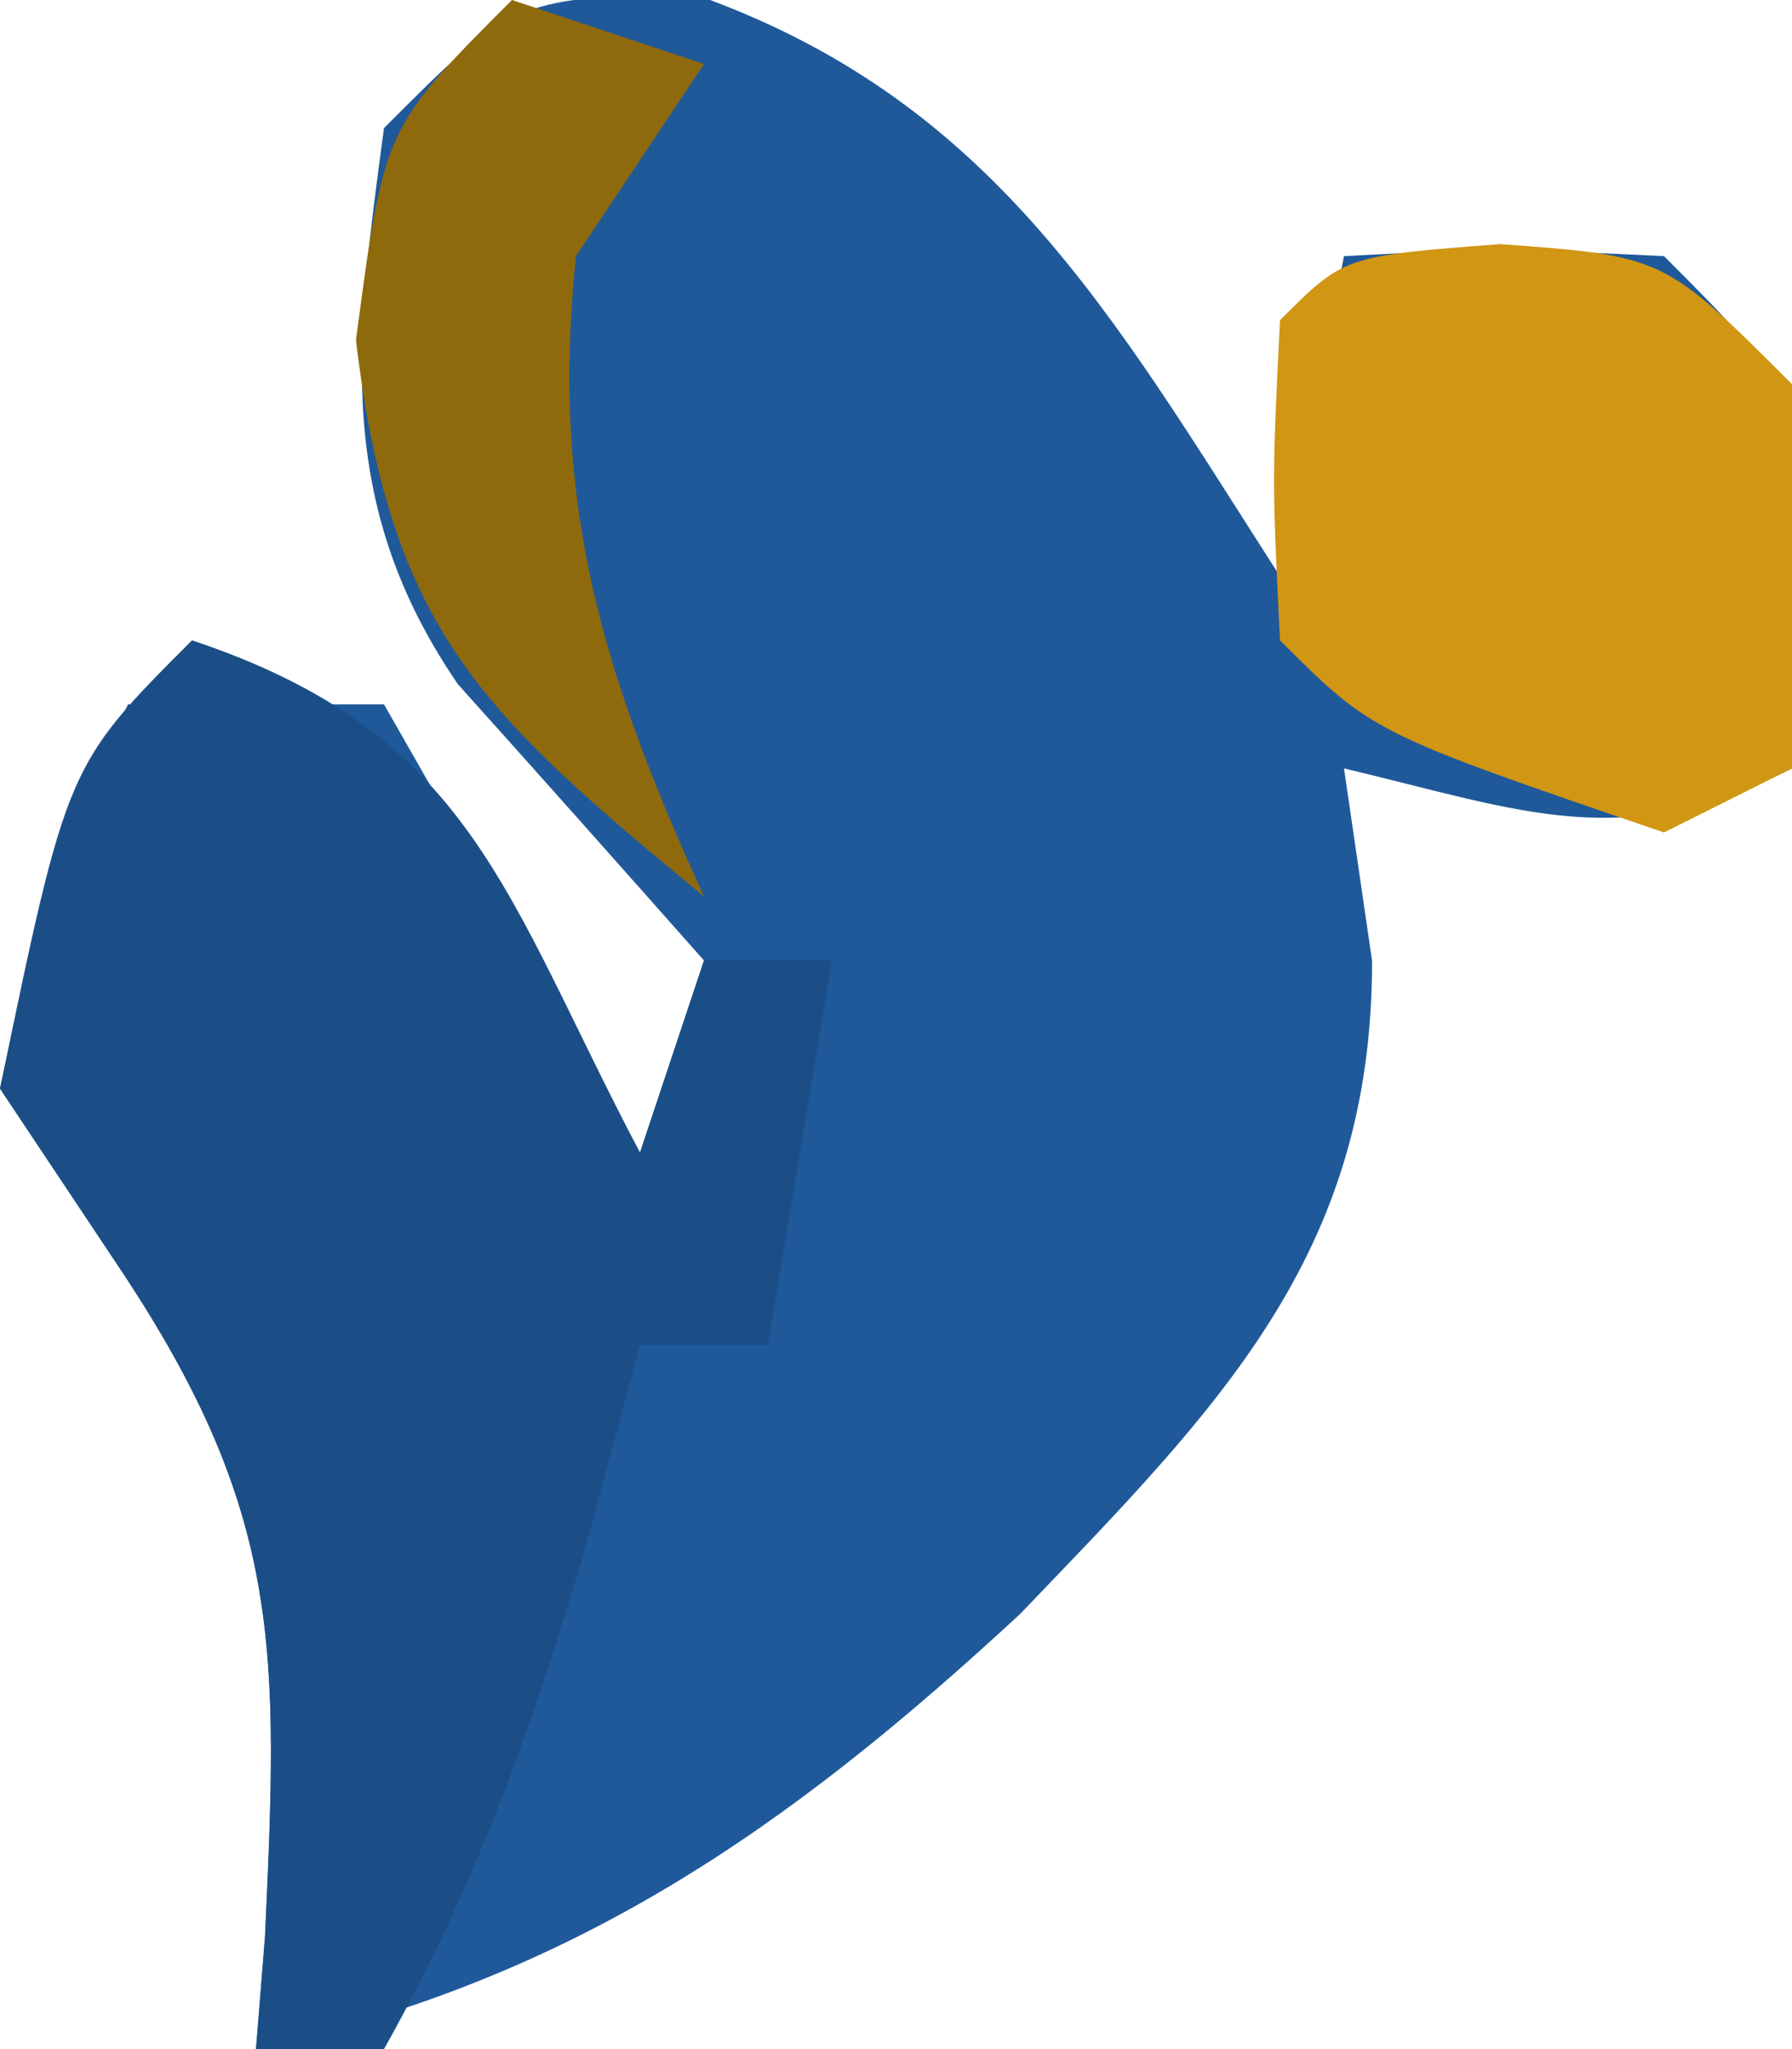
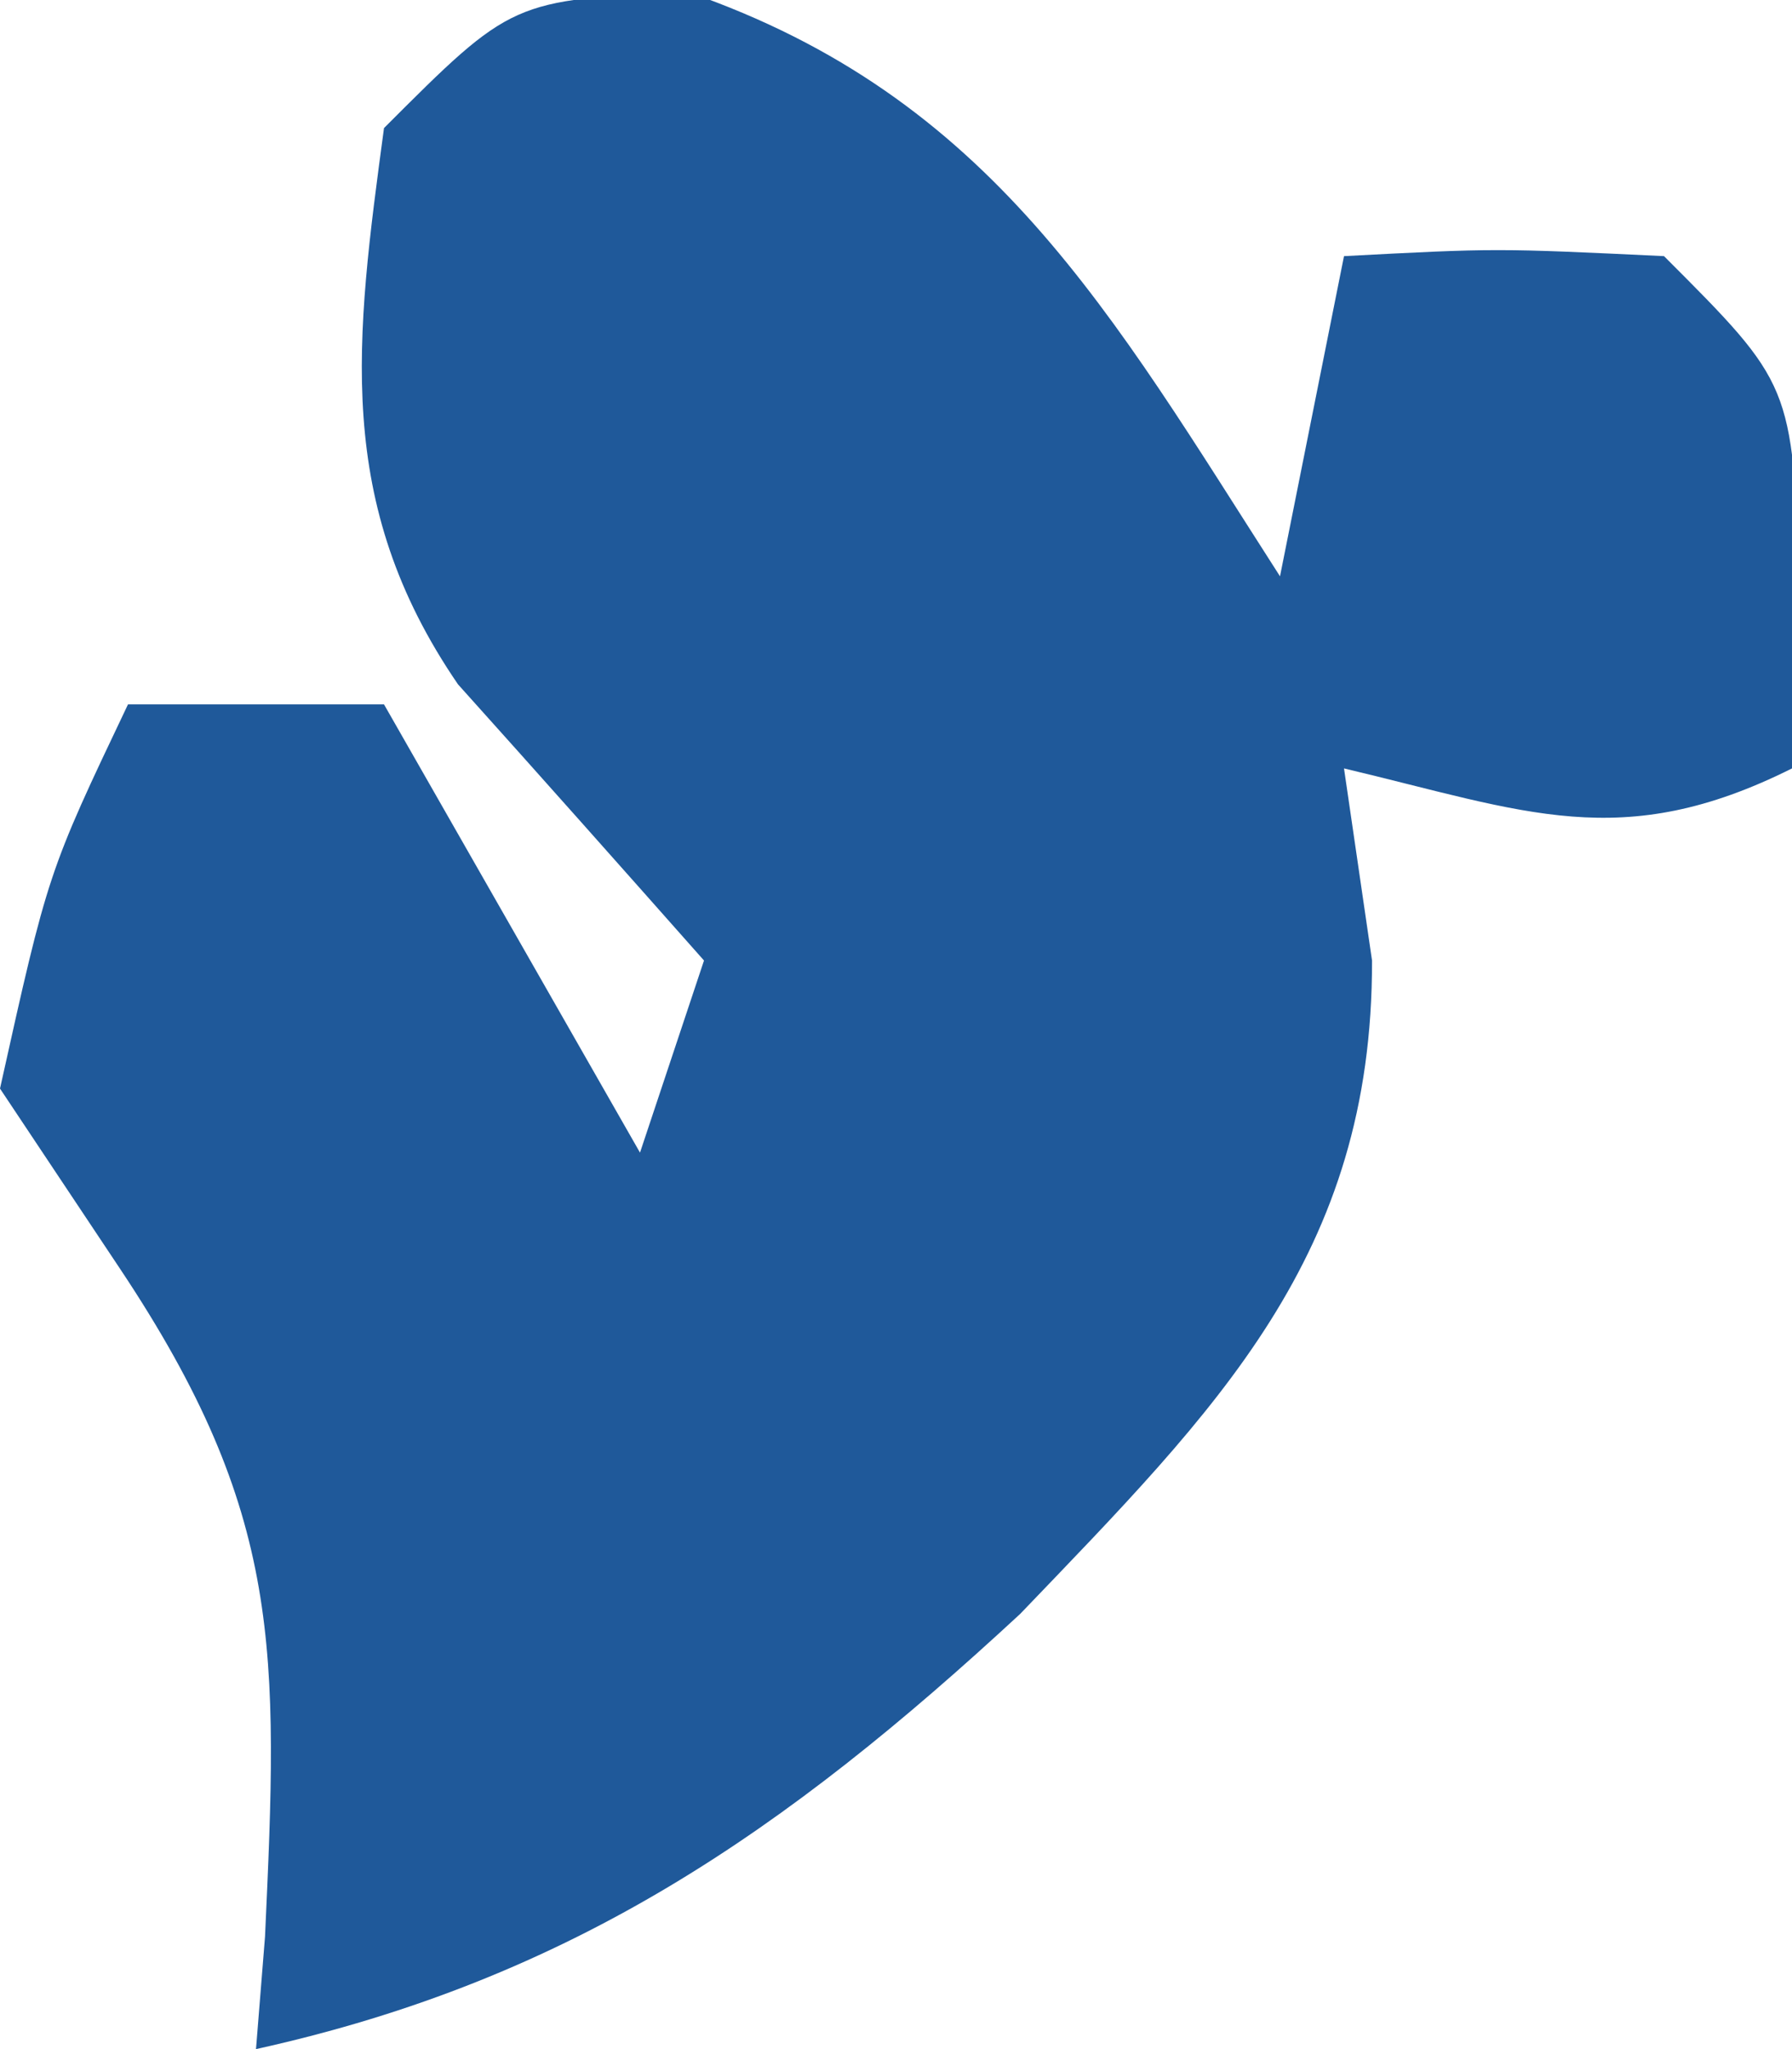
<svg xmlns="http://www.w3.org/2000/svg" version="1.1" width="28" height="32">
  <path d="M0 0 C4.749 1.644 6.604 5.005 9.25 9.125 C9.58 7.475 9.91 5.825 10.25 4.125 C12.625 4 12.625 4 15.25 4.125 C17.25 6.125 17.25 6.125 17.375 9.25 C17.334 10.199 17.293 11.148 17.25 12.125 C14.583 13.458 13.083 12.796 10.25 12.125 C10.394 13.115 10.539 14.105 10.688 15.125 C10.697 19.74 8.268 22.121 5.191 25.328 C1.532 28.715 -1.813 31.036 -6.75 32.125 C-6.704 31.545 -6.657 30.965 -6.609 30.367 C-6.403 25.907 -6.321 23.768 -8.875 19.938 C-9.494 19.009 -10.113 18.081 -10.75 17.125 C-10 13.75 -10 13.75 -8.75 11.125 C-7.43 11.125 -6.11 11.125 -4.75 11.125 C-3.43 13.435 -2.11 15.745 -0.75 18.125 C-0.42 17.135 -0.09 16.145 0.25 15.125 C-1.027 13.684 -2.306 12.244 -3.594 10.812 C-5.544 7.966 -5.194 5.425 -4.75 2.125 C-2.75 0.125 -2.75 0.125 0 0 Z " fill="#1F599A" transform="translate(10.75,-0.125)" />
-   <path d="M0 0 C4.392 1.464 4.879 3.978 7 8 C7.33 7.01 7.66 6.02 8 5 C8.66 5 9.32 5 10 5 C9.67 6.98 9.34 8.96 9 11 C8.34 11 7.68 11 7 11 C6.711 12.072 6.423 13.145 6.125 14.25 C5.272 17.094 4.436 19.435 3 22 C2.34 22 1.68 22 1 22 C1.046 21.42 1.093 20.84 1.141 20.242 C1.347 15.782 1.429 13.643 -1.125 9.812 C-1.744 8.884 -2.362 7.956 -3 7 C-1.952 1.952 -1.952 1.952 0 0 Z " fill="#1B4E86" transform="translate(3,10)" />
-   <path d="M0 0 C2.562 0.188 2.562 0.188 4.562 2.188 C4.688 5.312 4.688 5.312 4.562 8.188 C3.572 8.682 3.572 8.682 2.562 9.188 C-1.993 7.632 -1.993 7.632 -3.438 6.188 C-3.562 3.688 -3.562 3.688 -3.438 1.188 C-2.438 0.188 -2.438 0.188 0 0 Z " fill="#D19613" transform="translate(23.438,3.812)" />
-   <path d="M0 0 C0.99 0.33 1.98 0.66 3 1 C2.01 2.485 2.01 2.485 1 4 C0.595 7.843 1.406 10.513 3 14 C-0.457 11.148 -1.899 9.855 -2.438 5.312 C-2 2 -2 2 0 0 Z " fill="#8F6A0C" transform="translate(8,0)" />
-   <path d="" fill="#000000" transform="translate(0,0)" />
  <path d="" fill="#000000" transform="translate(0,0)" />
</svg>